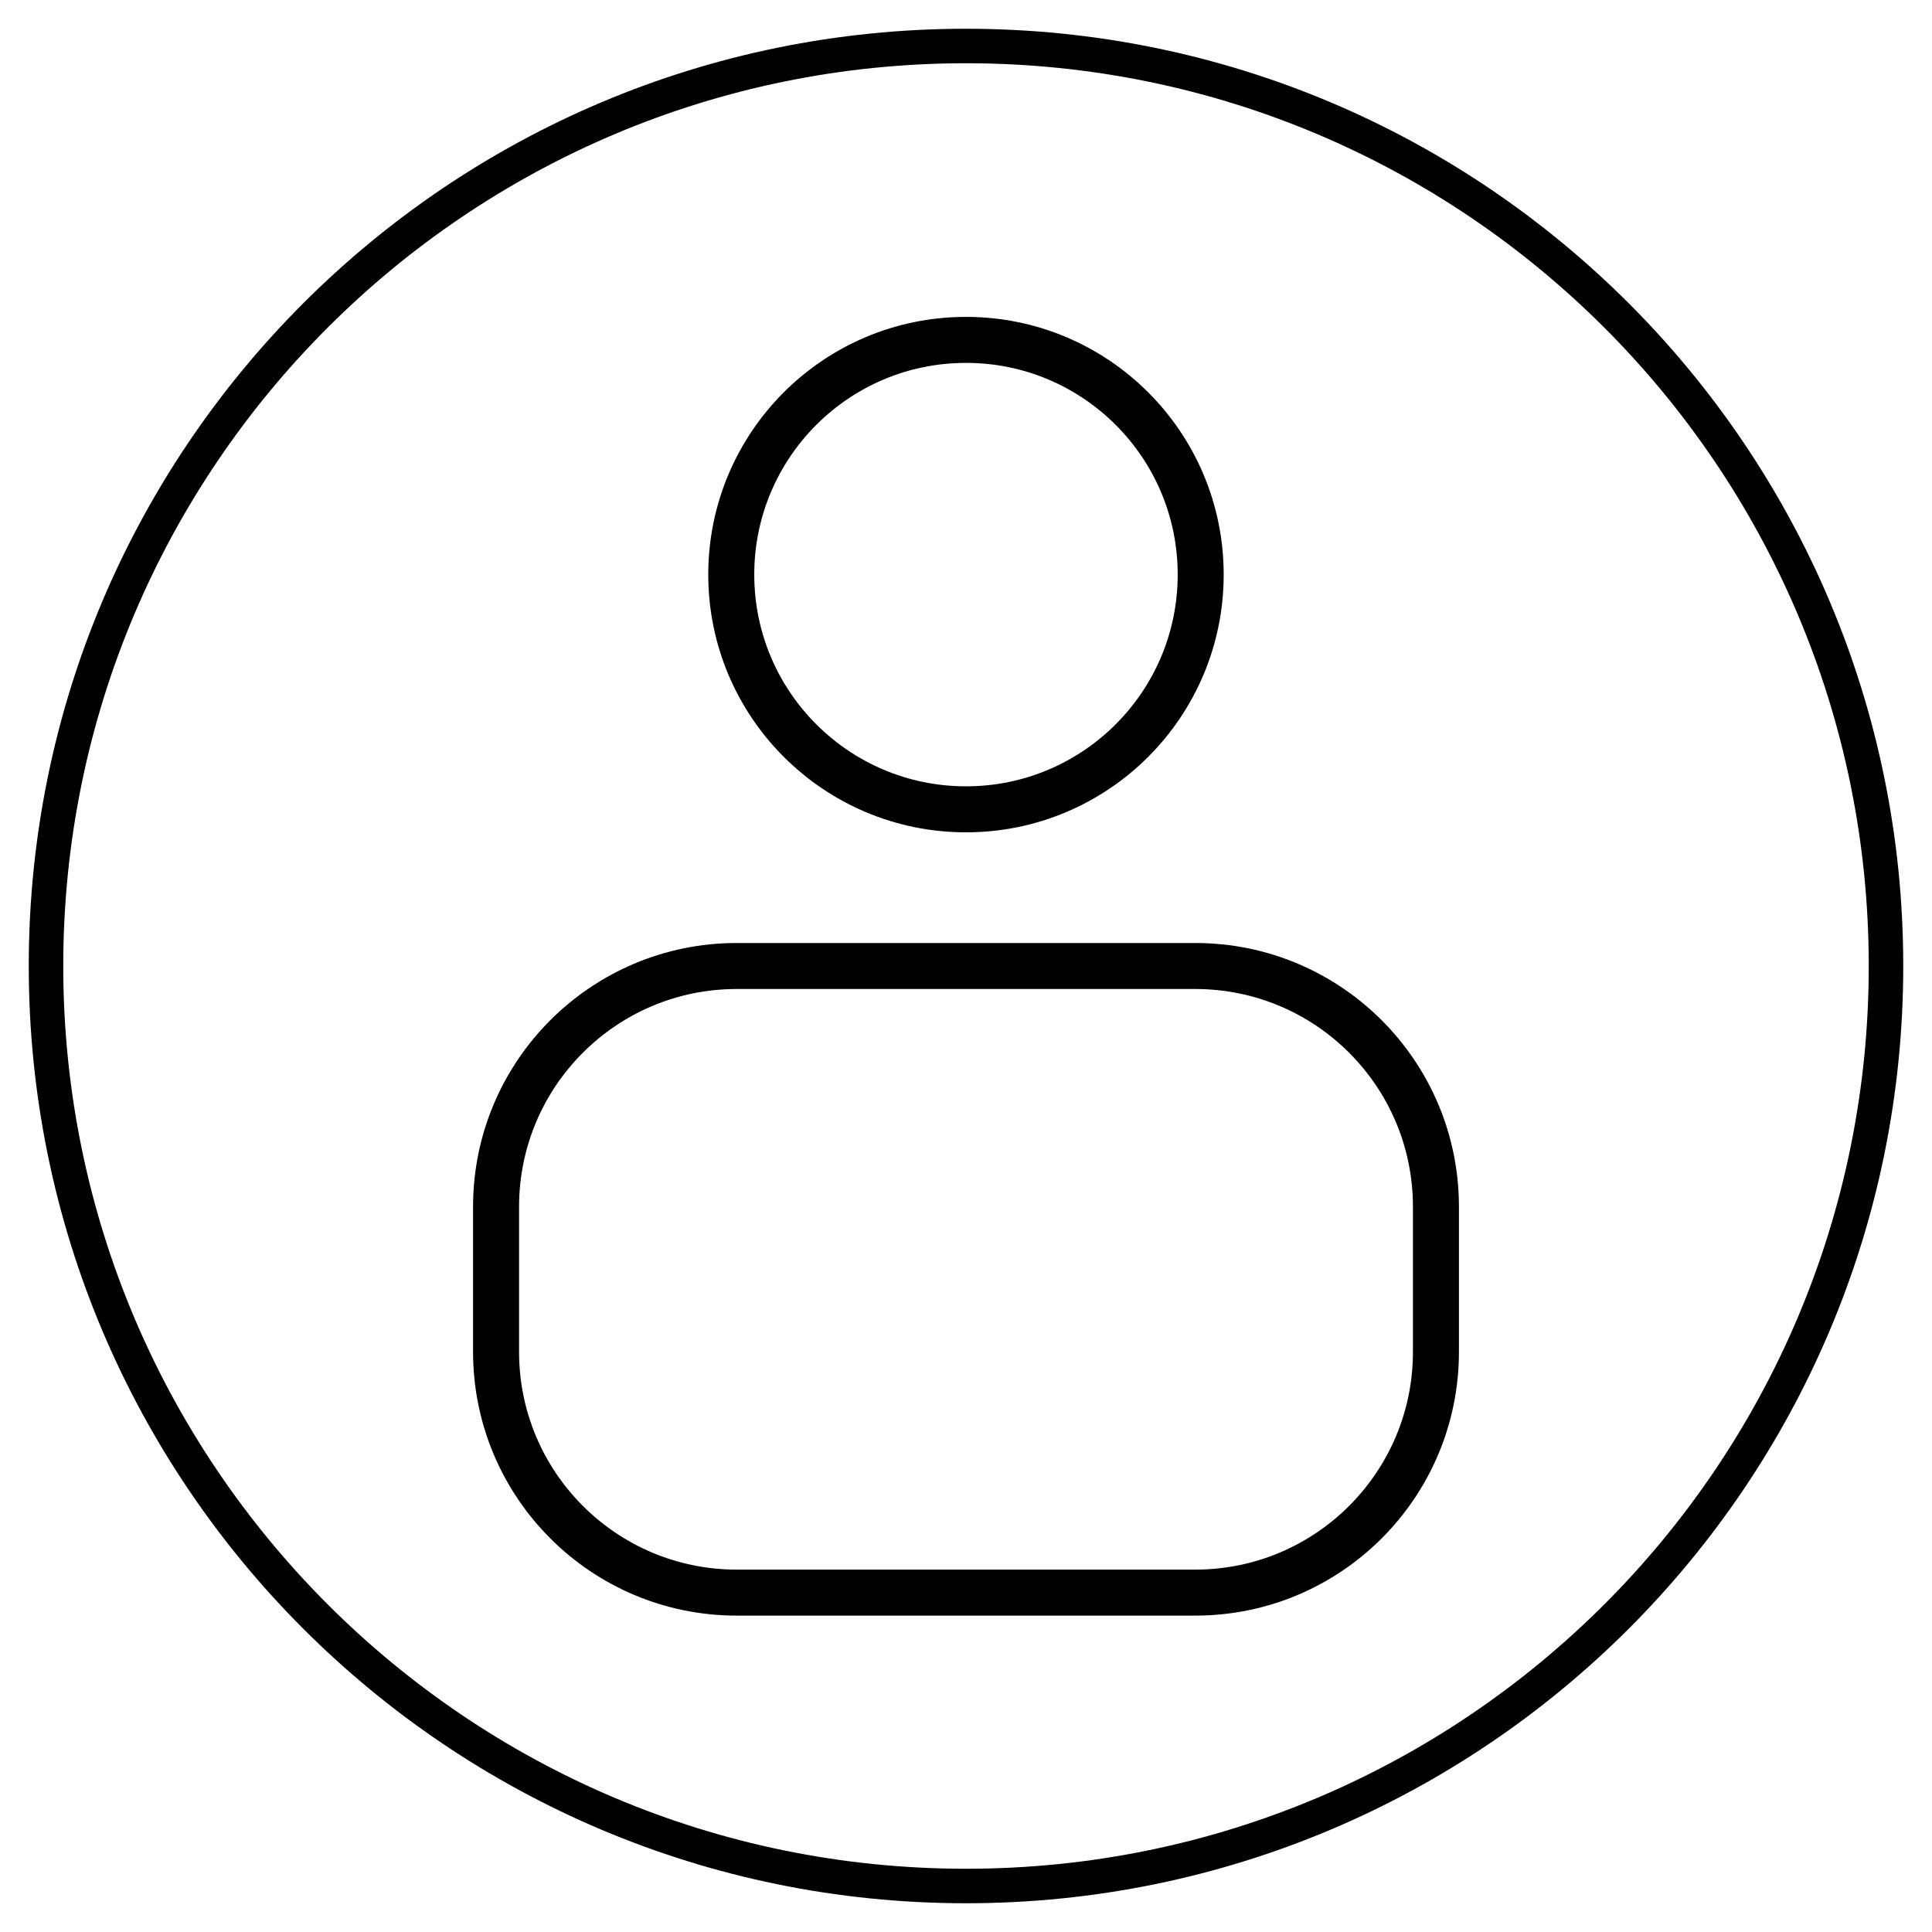
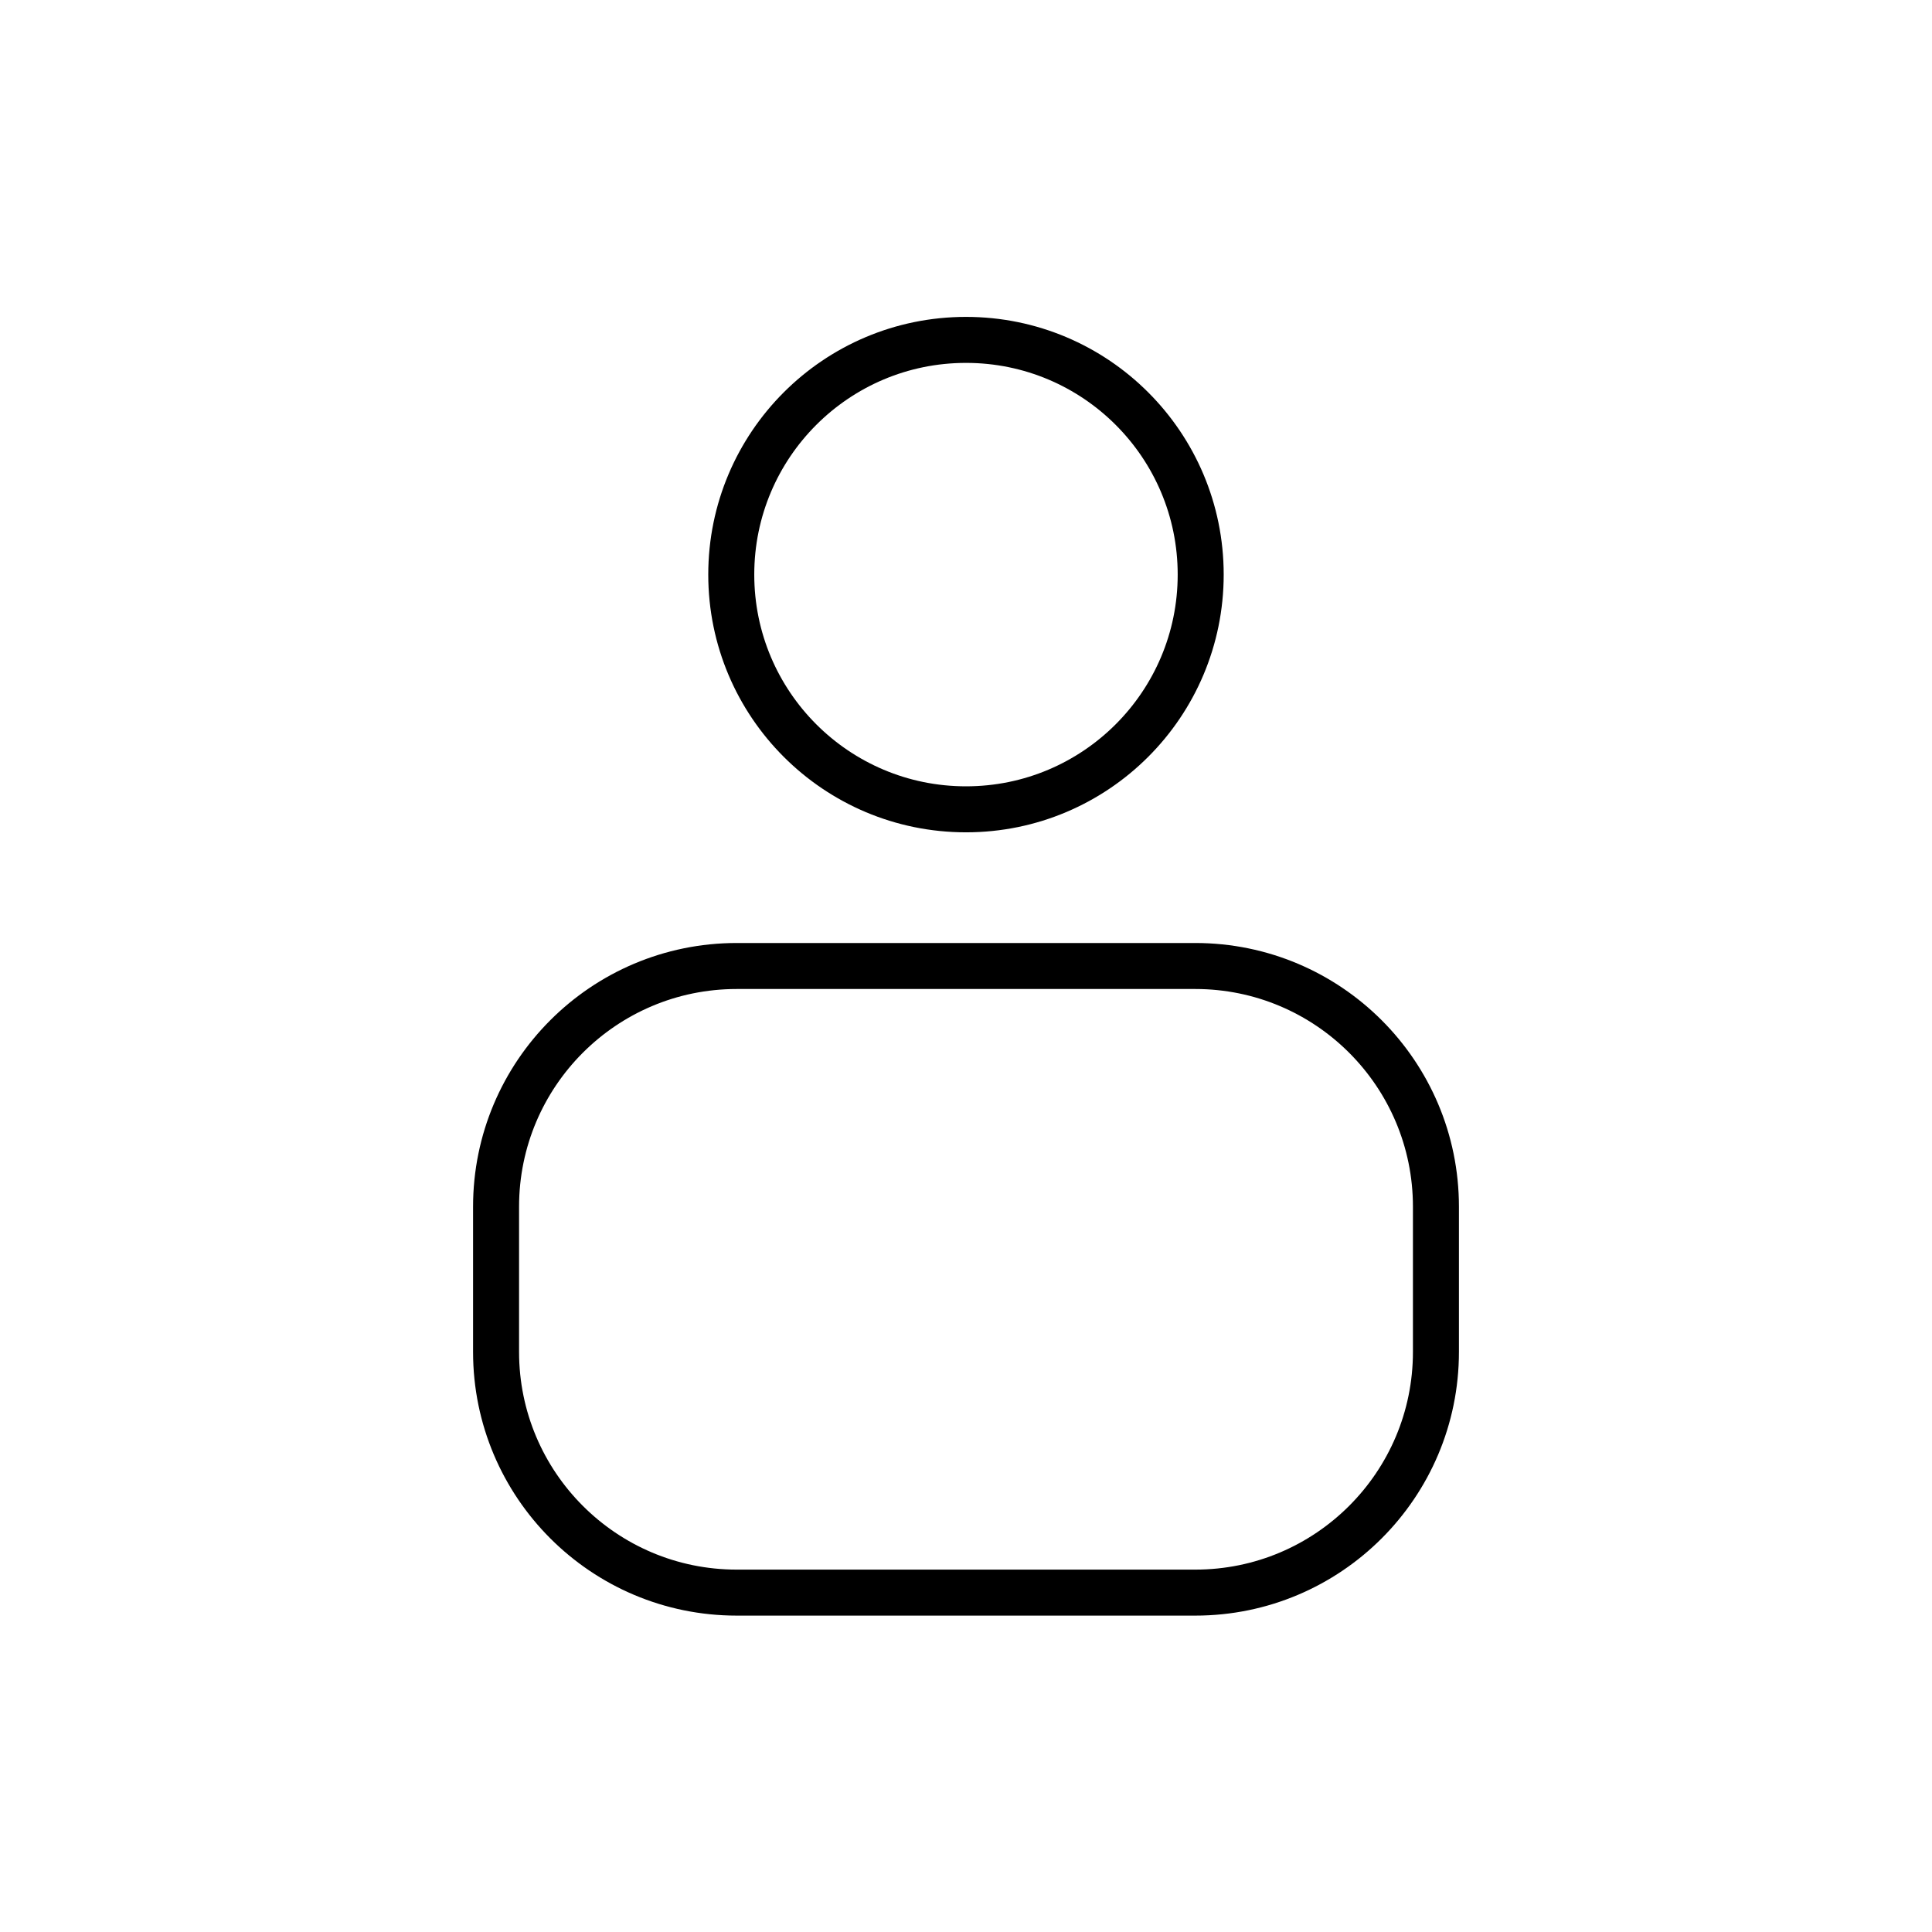
<svg xmlns="http://www.w3.org/2000/svg" width="42" height="42" viewBox="0 0 42 42" fill="none">
-   <path d="M21 41C32.046 41 41 32.046 41 21C41 9.954 32.046 1 21 1C9.954 1 1 9.954 1 21C1 32.046 9.954 41 21 41Z" stroke="black" stroke-width="0.75" stroke-miterlimit="10" />
  <path d="M21 17.594C23.818 17.594 26.102 15.309 26.102 12.491C26.102 9.673 23.818 7.389 21 7.389C18.181 7.389 15.897 9.673 15.897 12.491C15.897 15.309 18.181 17.594 21 17.594Z" stroke="black" stroke-miterlimit="10" />
  <path d="M25.984 21H16.016C13.126 21 10.784 23.343 10.784 26.233V29.389C10.784 32.279 13.126 34.622 16.016 34.622H25.984C28.873 34.622 31.216 32.279 31.216 29.389V26.233C31.216 23.343 28.873 21 25.984 21Z" stroke="black" stroke-miterlimit="10" />
</svg>